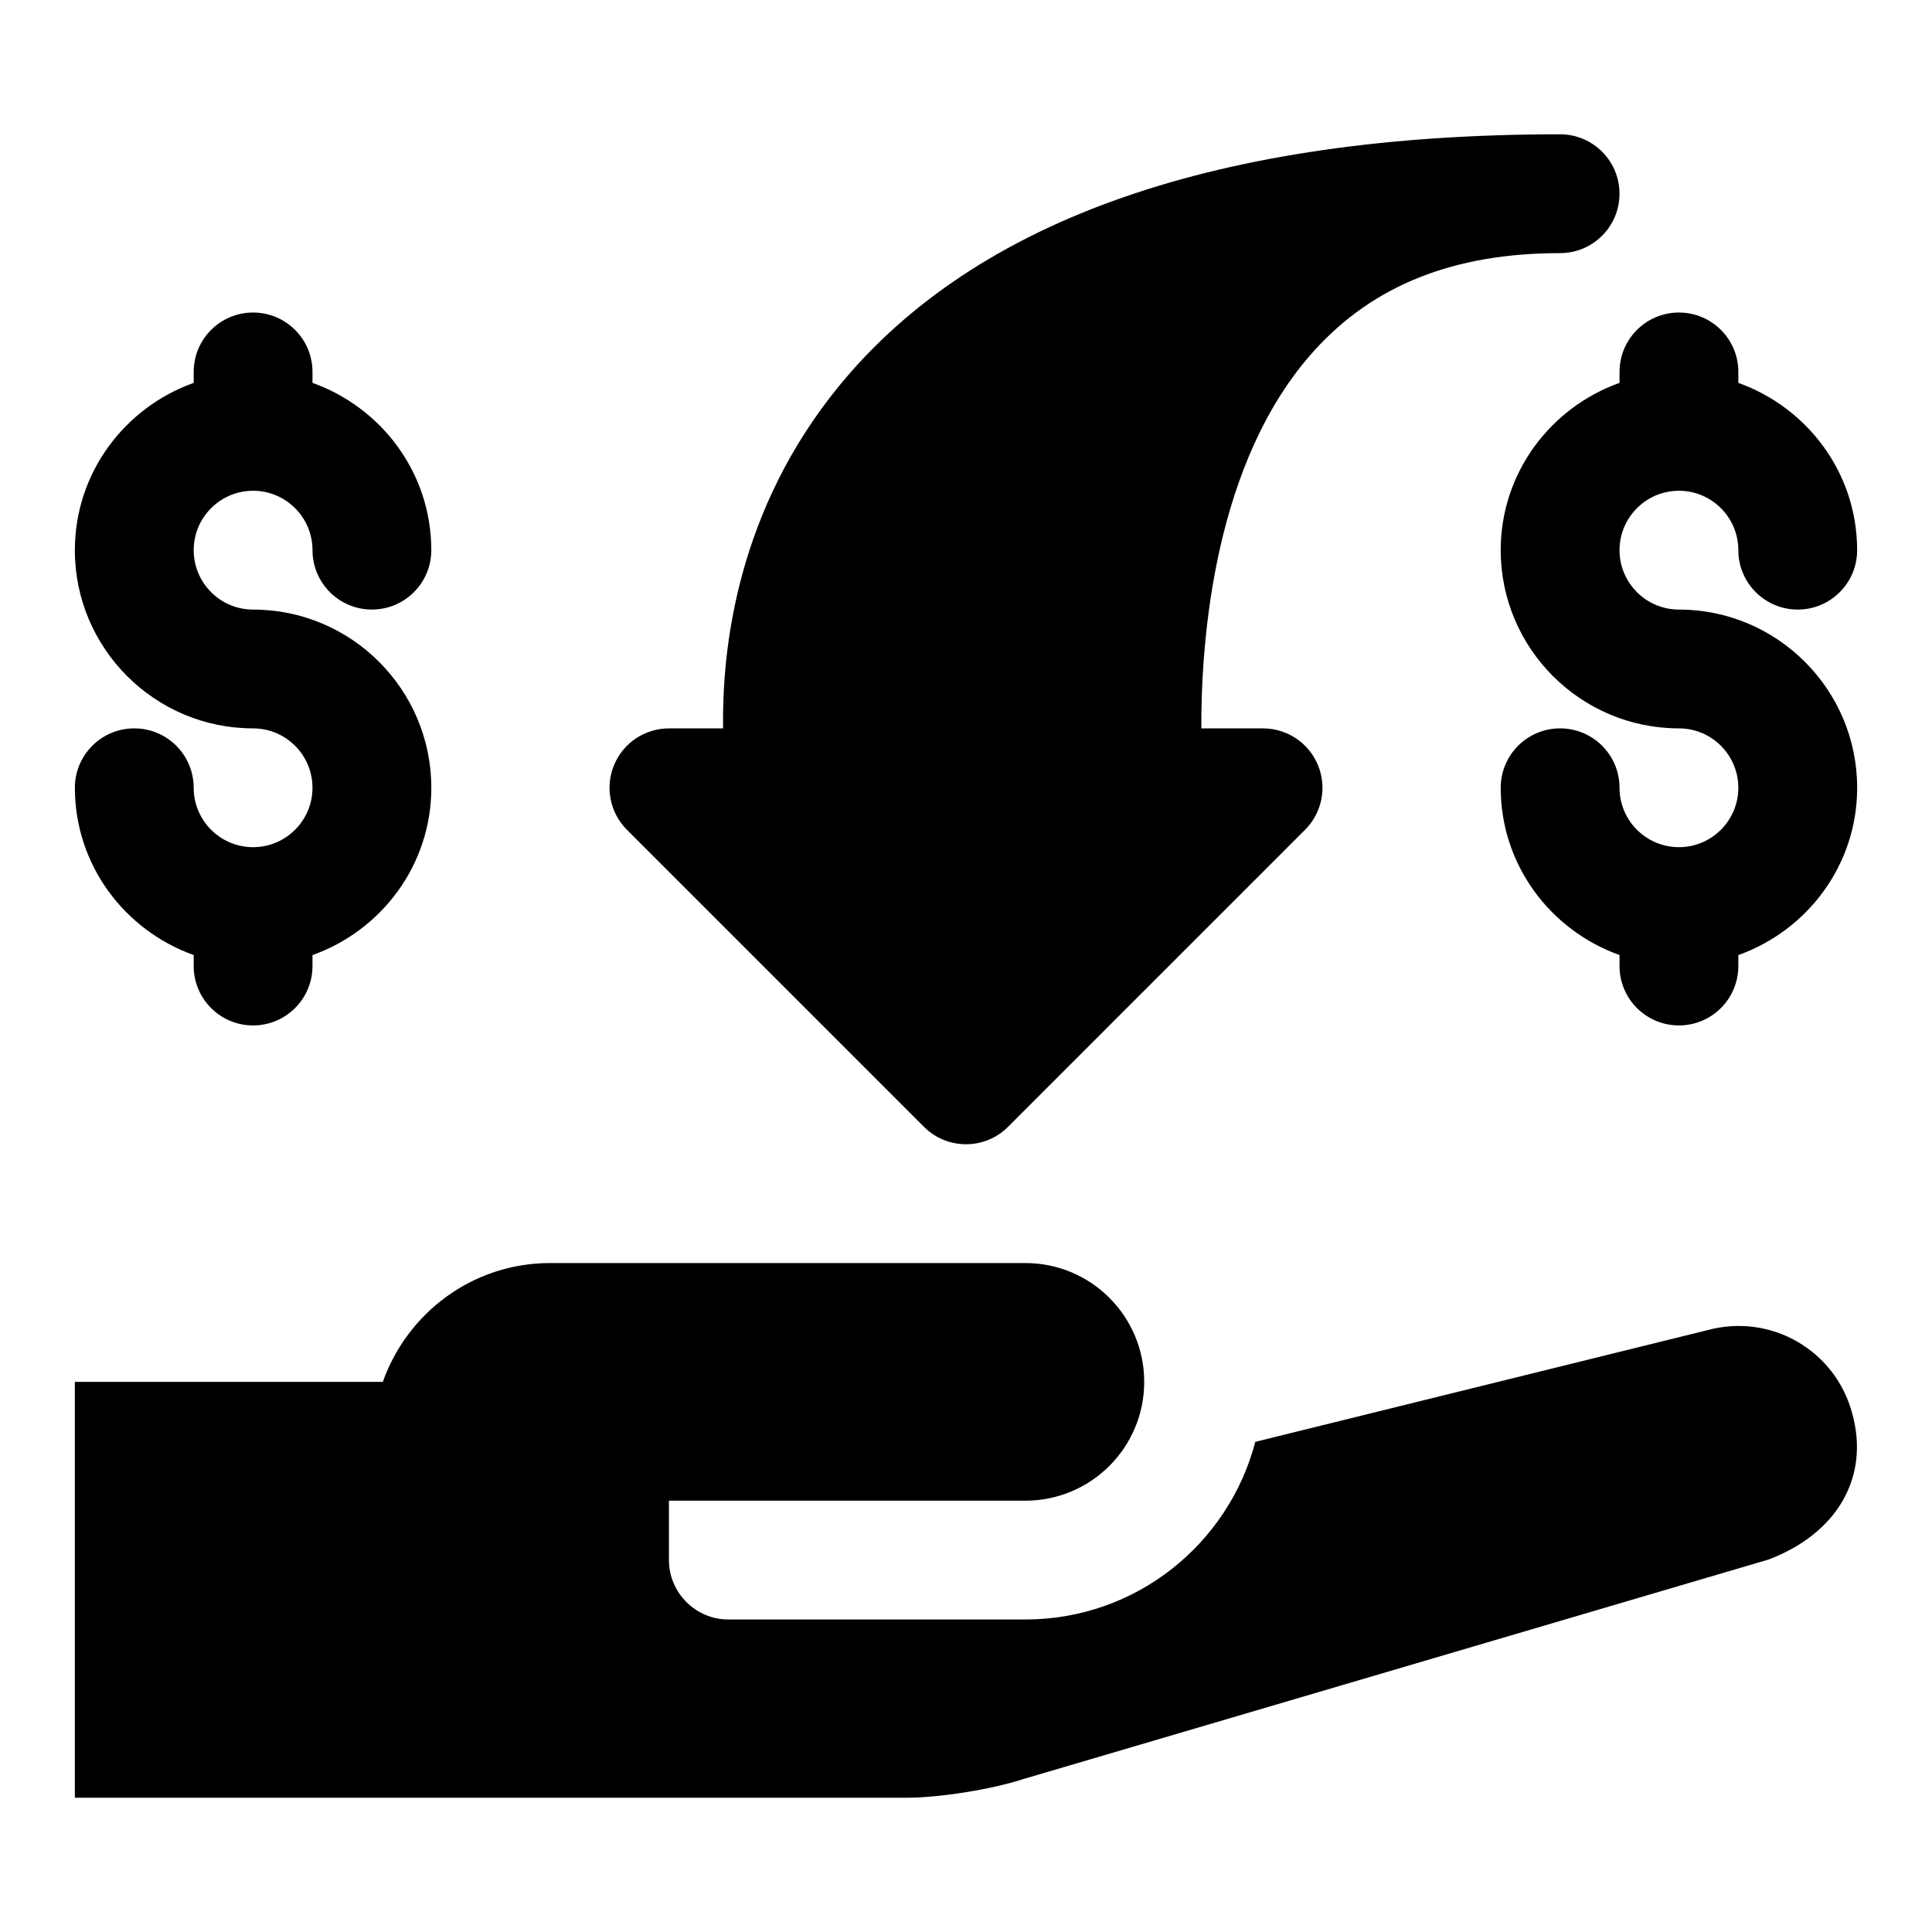
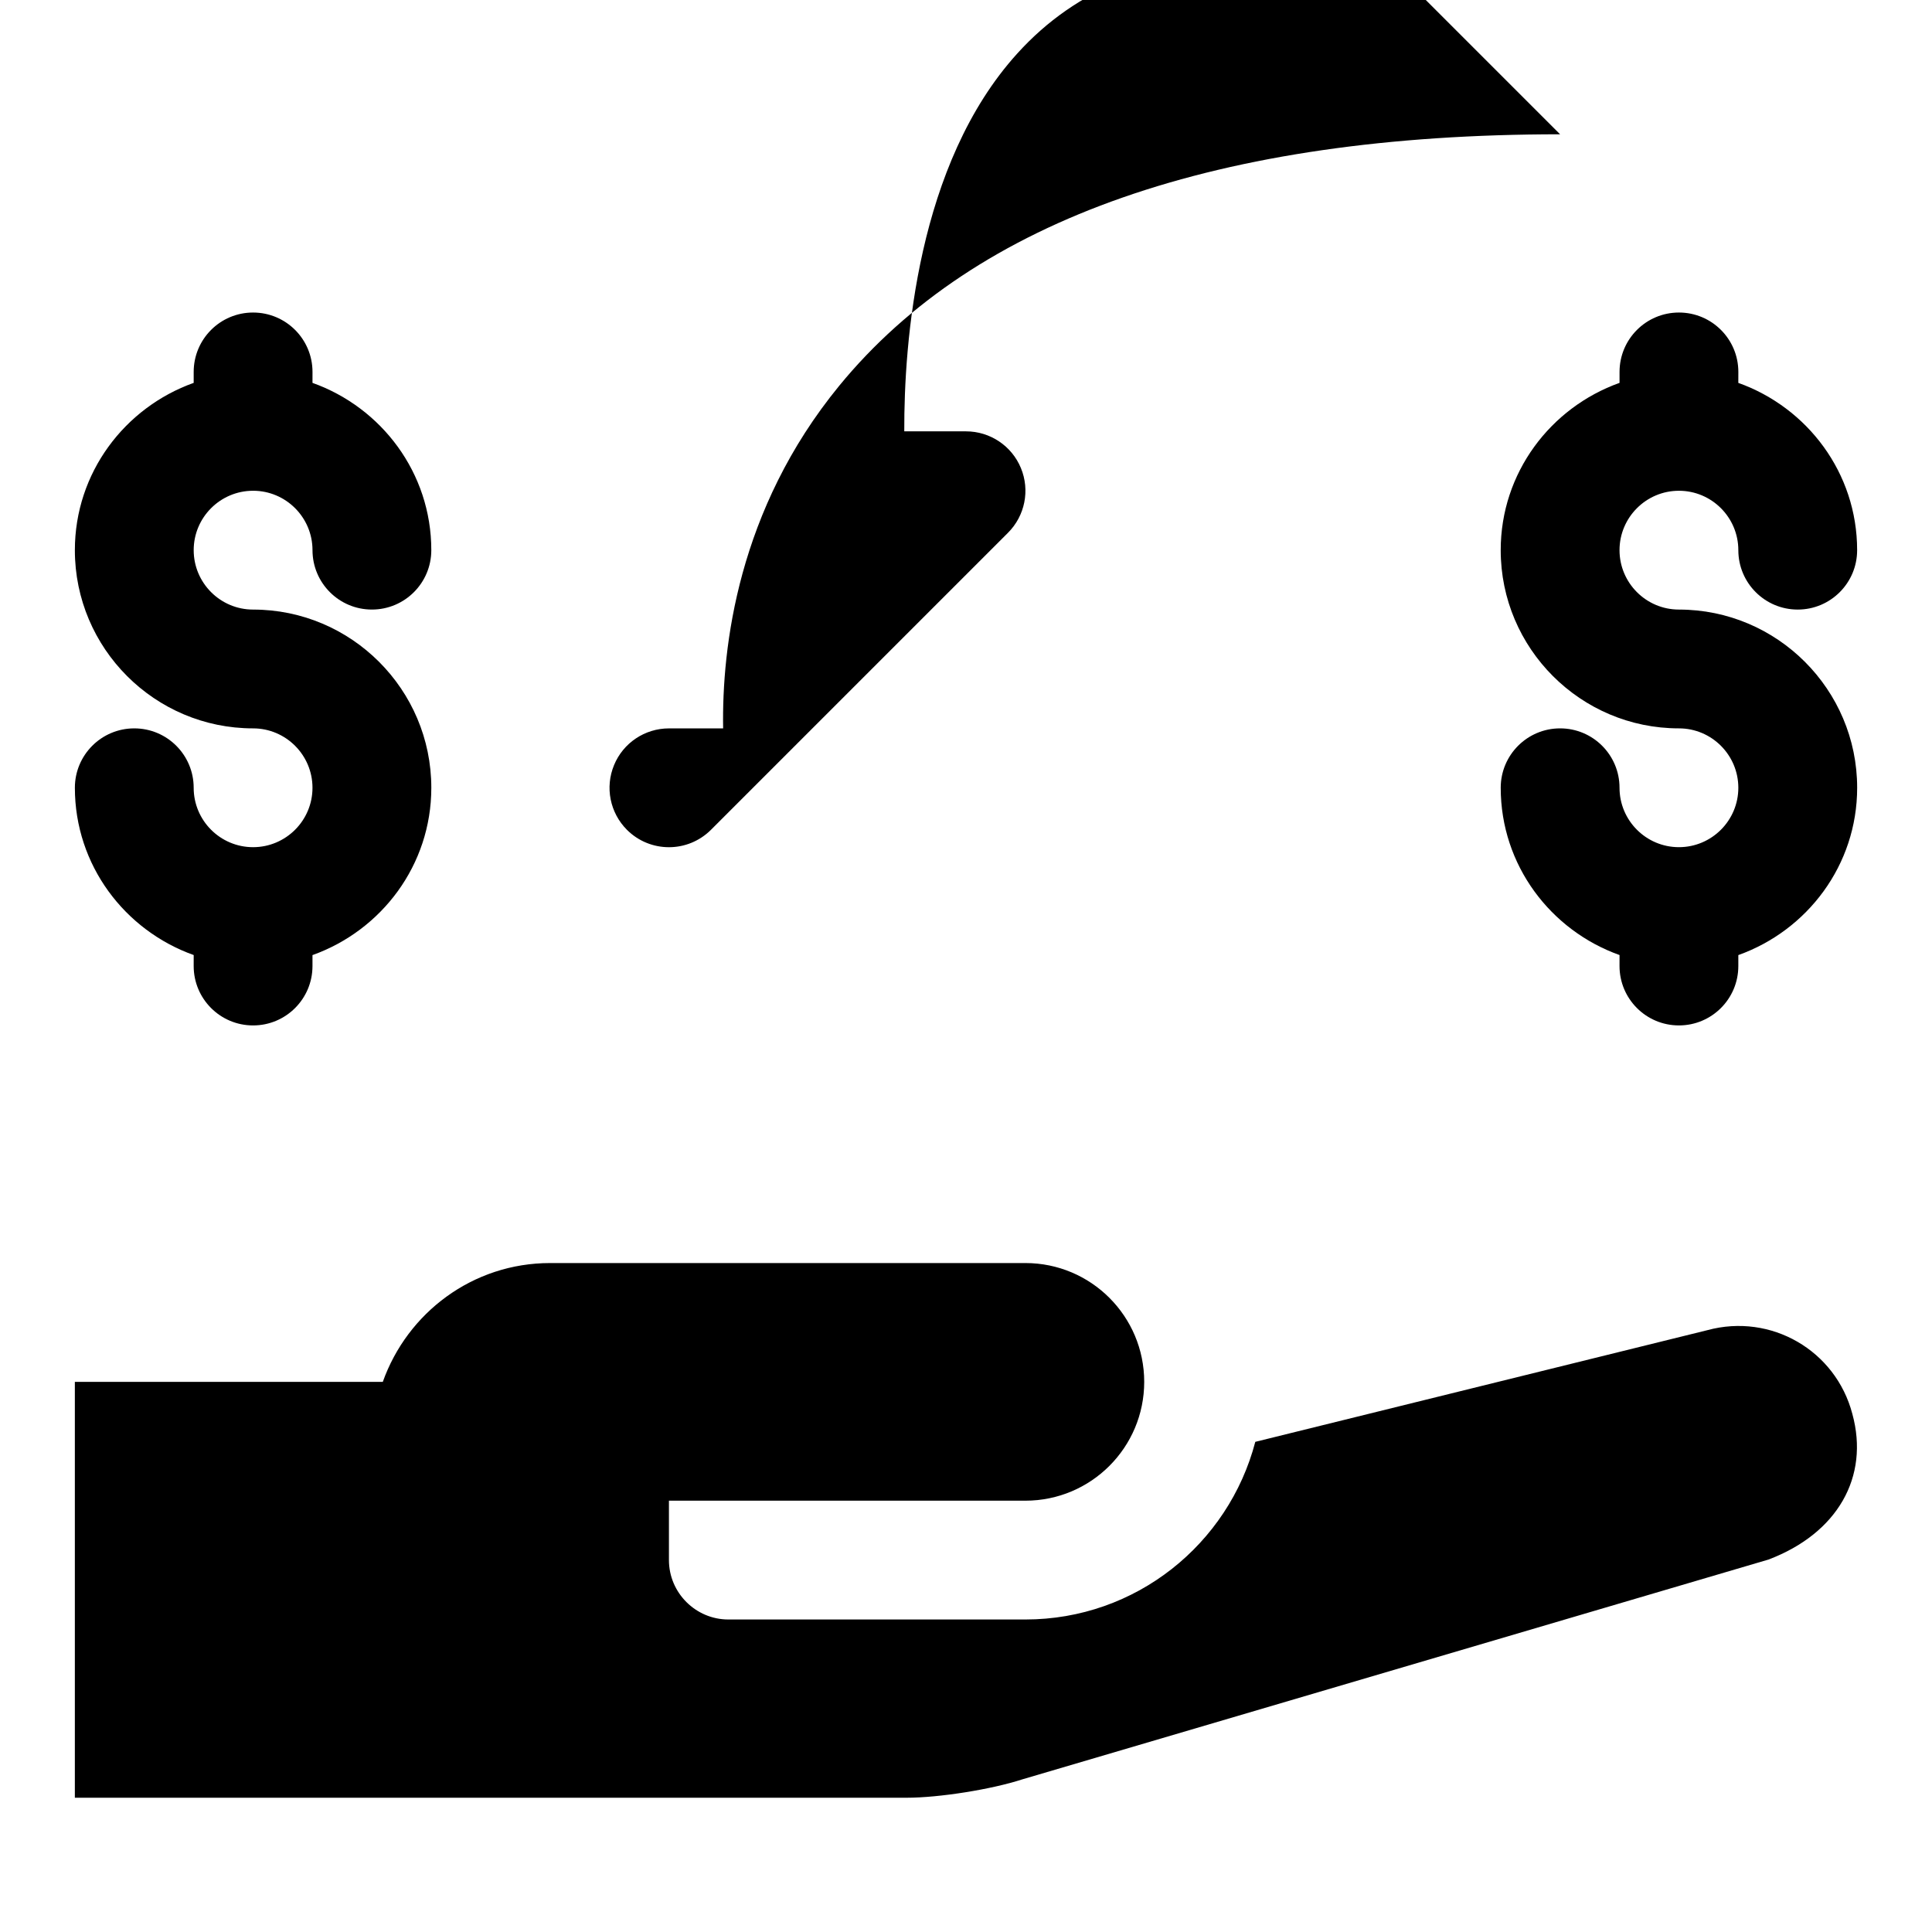
<svg xmlns="http://www.w3.org/2000/svg" fill="#000000" width="800px" height="800px" version="1.1" viewBox="144 144 512 512">
-   <path d="m612.7 557.29-197.74 58.25c-8.195 2.672-22.047 4.879-30.703 4.879h-220.42v-110.21h81.609c6.508-18.305 23.805-31.488 44.344-31.488h125.95c17.391 0 31.488 14.098 31.488 31.488s-14.098 31.488-31.488 31.488h-94.465v15.742c0 8.656 7.09 15.742 15.742 15.742h78.719c29.289 0 53.844-19.996 60.93-47.078l119.82-29.598c16.836-4.566 33.996 5.359 38.406 22.203 4.574 16.691-3.93 31.645-22.195 38.578zm-55.258-377.7c-90.527 0-154.81 22.426-191.04 66.645-26.891 32.824-31.117 69.262-30.766 90.797h-14.359c-6.367 0-12.117 3.836-14.543 9.719-2.445 5.887-1.09 12.652 3.414 17.16l78.719 78.719c3.074 3.07 7.102 4.609 11.133 4.609 4.027 0 8.055-1.539 11.133-4.613l78.719-78.719c4.504-4.504 5.859-11.27 3.414-17.16-2.43-5.879-8.18-9.715-14.547-9.715h-16.359c-0.078-23.508 3.383-70.84 29.965-100.15 15.73-17.359 37.039-25.801 65.113-25.801 8.703 0 15.742-7.051 15.742-15.742 0.004-8.695-7.039-15.746-15.742-15.746zm-346.37 94.465c8.688 0 15.742 7.066 15.742 15.742 0 8.695 7.043 15.742 15.742 15.742 8.703 0 15.742-7.051 15.742-15.742 0-20.496-13.207-37.809-31.488-44.332l0.004-2.898c0-8.695-7.043-15.742-15.742-15.742-8.703-0.004-15.746 7.047-15.746 15.742v2.898c-18.277 6.527-31.488 23.84-31.488 44.332 0 26.047 21.188 47.23 47.23 47.23 8.688 0 15.742 7.066 15.742 15.742 0 8.68-7.059 15.742-15.742 15.742-8.688 0-15.742-7.066-15.742-15.742 0-8.695-7.043-15.742-15.742-15.742-8.703 0-15.742 7.051-15.742 15.742 0 20.496 13.207 37.809 31.488 44.328l-0.004 2.91c0 8.695 7.043 15.742 15.742 15.742 8.703 0 15.742-7.051 15.742-15.742v-2.898c18.285-6.527 31.492-23.84 31.492-44.336 0-26.047-21.188-47.23-47.23-47.23-8.688 0-15.742-7.066-15.742-15.742-0.004-8.684 7.055-15.746 15.742-15.746zm377.86 31.488c-8.688 0-15.742-7.066-15.742-15.742 0-8.68 7.059-15.742 15.742-15.742 8.688 0 15.742 7.066 15.742 15.742 0 8.695 7.043 15.742 15.742 15.742 8.703 0 15.742-7.051 15.742-15.742 0-20.496-13.207-37.809-31.488-44.332l0.008-2.902c0-8.695-7.043-15.742-15.742-15.742-8.703 0-15.742 7.051-15.742 15.742v2.898c-18.285 6.527-31.492 23.84-31.492 44.332 0 26.047 21.188 47.23 47.23 47.23 8.688 0 15.742 7.066 15.742 15.742 0 8.68-7.059 15.742-15.742 15.742-8.688 0-15.742-7.066-15.742-15.742 0-8.695-7.043-15.742-15.742-15.742-8.703 0-15.742 7.051-15.742 15.742 0 20.496 13.207 37.809 31.488 44.328l-0.004 2.91c0 8.695 7.043 15.742 15.742 15.742 8.703 0 15.742-7.051 15.742-15.742v-2.898c18.285-6.527 31.492-23.84 31.492-44.336 0-26.043-21.188-47.23-47.234-47.23z" />
+   <path d="m612.7 557.29-197.74 58.25c-8.195 2.672-22.047 4.879-30.703 4.879h-220.42v-110.21h81.609c6.508-18.305 23.805-31.488 44.344-31.488h125.95c17.391 0 31.488 14.098 31.488 31.488s-14.098 31.488-31.488 31.488h-94.465v15.742c0 8.656 7.09 15.742 15.742 15.742h78.719c29.289 0 53.844-19.996 60.93-47.078l119.82-29.598c16.836-4.566 33.996 5.359 38.406 22.203 4.574 16.691-3.93 31.645-22.195 38.578zm-55.258-377.7c-90.527 0-154.81 22.426-191.04 66.645-26.891 32.824-31.117 69.262-30.766 90.797h-14.359c-6.367 0-12.117 3.836-14.543 9.719-2.445 5.887-1.09 12.652 3.414 17.16c3.074 3.07 7.102 4.609 11.133 4.609 4.027 0 8.055-1.539 11.133-4.613l78.719-78.719c4.504-4.504 5.859-11.27 3.414-17.16-2.43-5.879-8.18-9.715-14.547-9.715h-16.359c-0.078-23.508 3.383-70.84 29.965-100.15 15.73-17.359 37.039-25.801 65.113-25.801 8.703 0 15.742-7.051 15.742-15.742 0.004-8.695-7.039-15.746-15.742-15.746zm-346.37 94.465c8.688 0 15.742 7.066 15.742 15.742 0 8.695 7.043 15.742 15.742 15.742 8.703 0 15.742-7.051 15.742-15.742 0-20.496-13.207-37.809-31.488-44.332l0.004-2.898c0-8.695-7.043-15.742-15.742-15.742-8.703-0.004-15.746 7.047-15.746 15.742v2.898c-18.277 6.527-31.488 23.84-31.488 44.332 0 26.047 21.188 47.23 47.23 47.23 8.688 0 15.742 7.066 15.742 15.742 0 8.68-7.059 15.742-15.742 15.742-8.688 0-15.742-7.066-15.742-15.742 0-8.695-7.043-15.742-15.742-15.742-8.703 0-15.742 7.051-15.742 15.742 0 20.496 13.207 37.809 31.488 44.328l-0.004 2.91c0 8.695 7.043 15.742 15.742 15.742 8.703 0 15.742-7.051 15.742-15.742v-2.898c18.285-6.527 31.492-23.84 31.492-44.336 0-26.047-21.188-47.23-47.23-47.23-8.688 0-15.742-7.066-15.742-15.742-0.004-8.684 7.055-15.746 15.742-15.746zm377.86 31.488c-8.688 0-15.742-7.066-15.742-15.742 0-8.68 7.059-15.742 15.742-15.742 8.688 0 15.742 7.066 15.742 15.742 0 8.695 7.043 15.742 15.742 15.742 8.703 0 15.742-7.051 15.742-15.742 0-20.496-13.207-37.809-31.488-44.332l0.008-2.902c0-8.695-7.043-15.742-15.742-15.742-8.703 0-15.742 7.051-15.742 15.742v2.898c-18.285 6.527-31.492 23.84-31.492 44.332 0 26.047 21.188 47.23 47.23 47.23 8.688 0 15.742 7.066 15.742 15.742 0 8.68-7.059 15.742-15.742 15.742-8.688 0-15.742-7.066-15.742-15.742 0-8.695-7.043-15.742-15.742-15.742-8.703 0-15.742 7.051-15.742 15.742 0 20.496 13.207 37.809 31.488 44.328l-0.004 2.91c0 8.695 7.043 15.742 15.742 15.742 8.703 0 15.742-7.051 15.742-15.742v-2.898c18.285-6.527 31.492-23.84 31.492-44.336 0-26.043-21.188-47.23-47.234-47.23z" />
</svg>